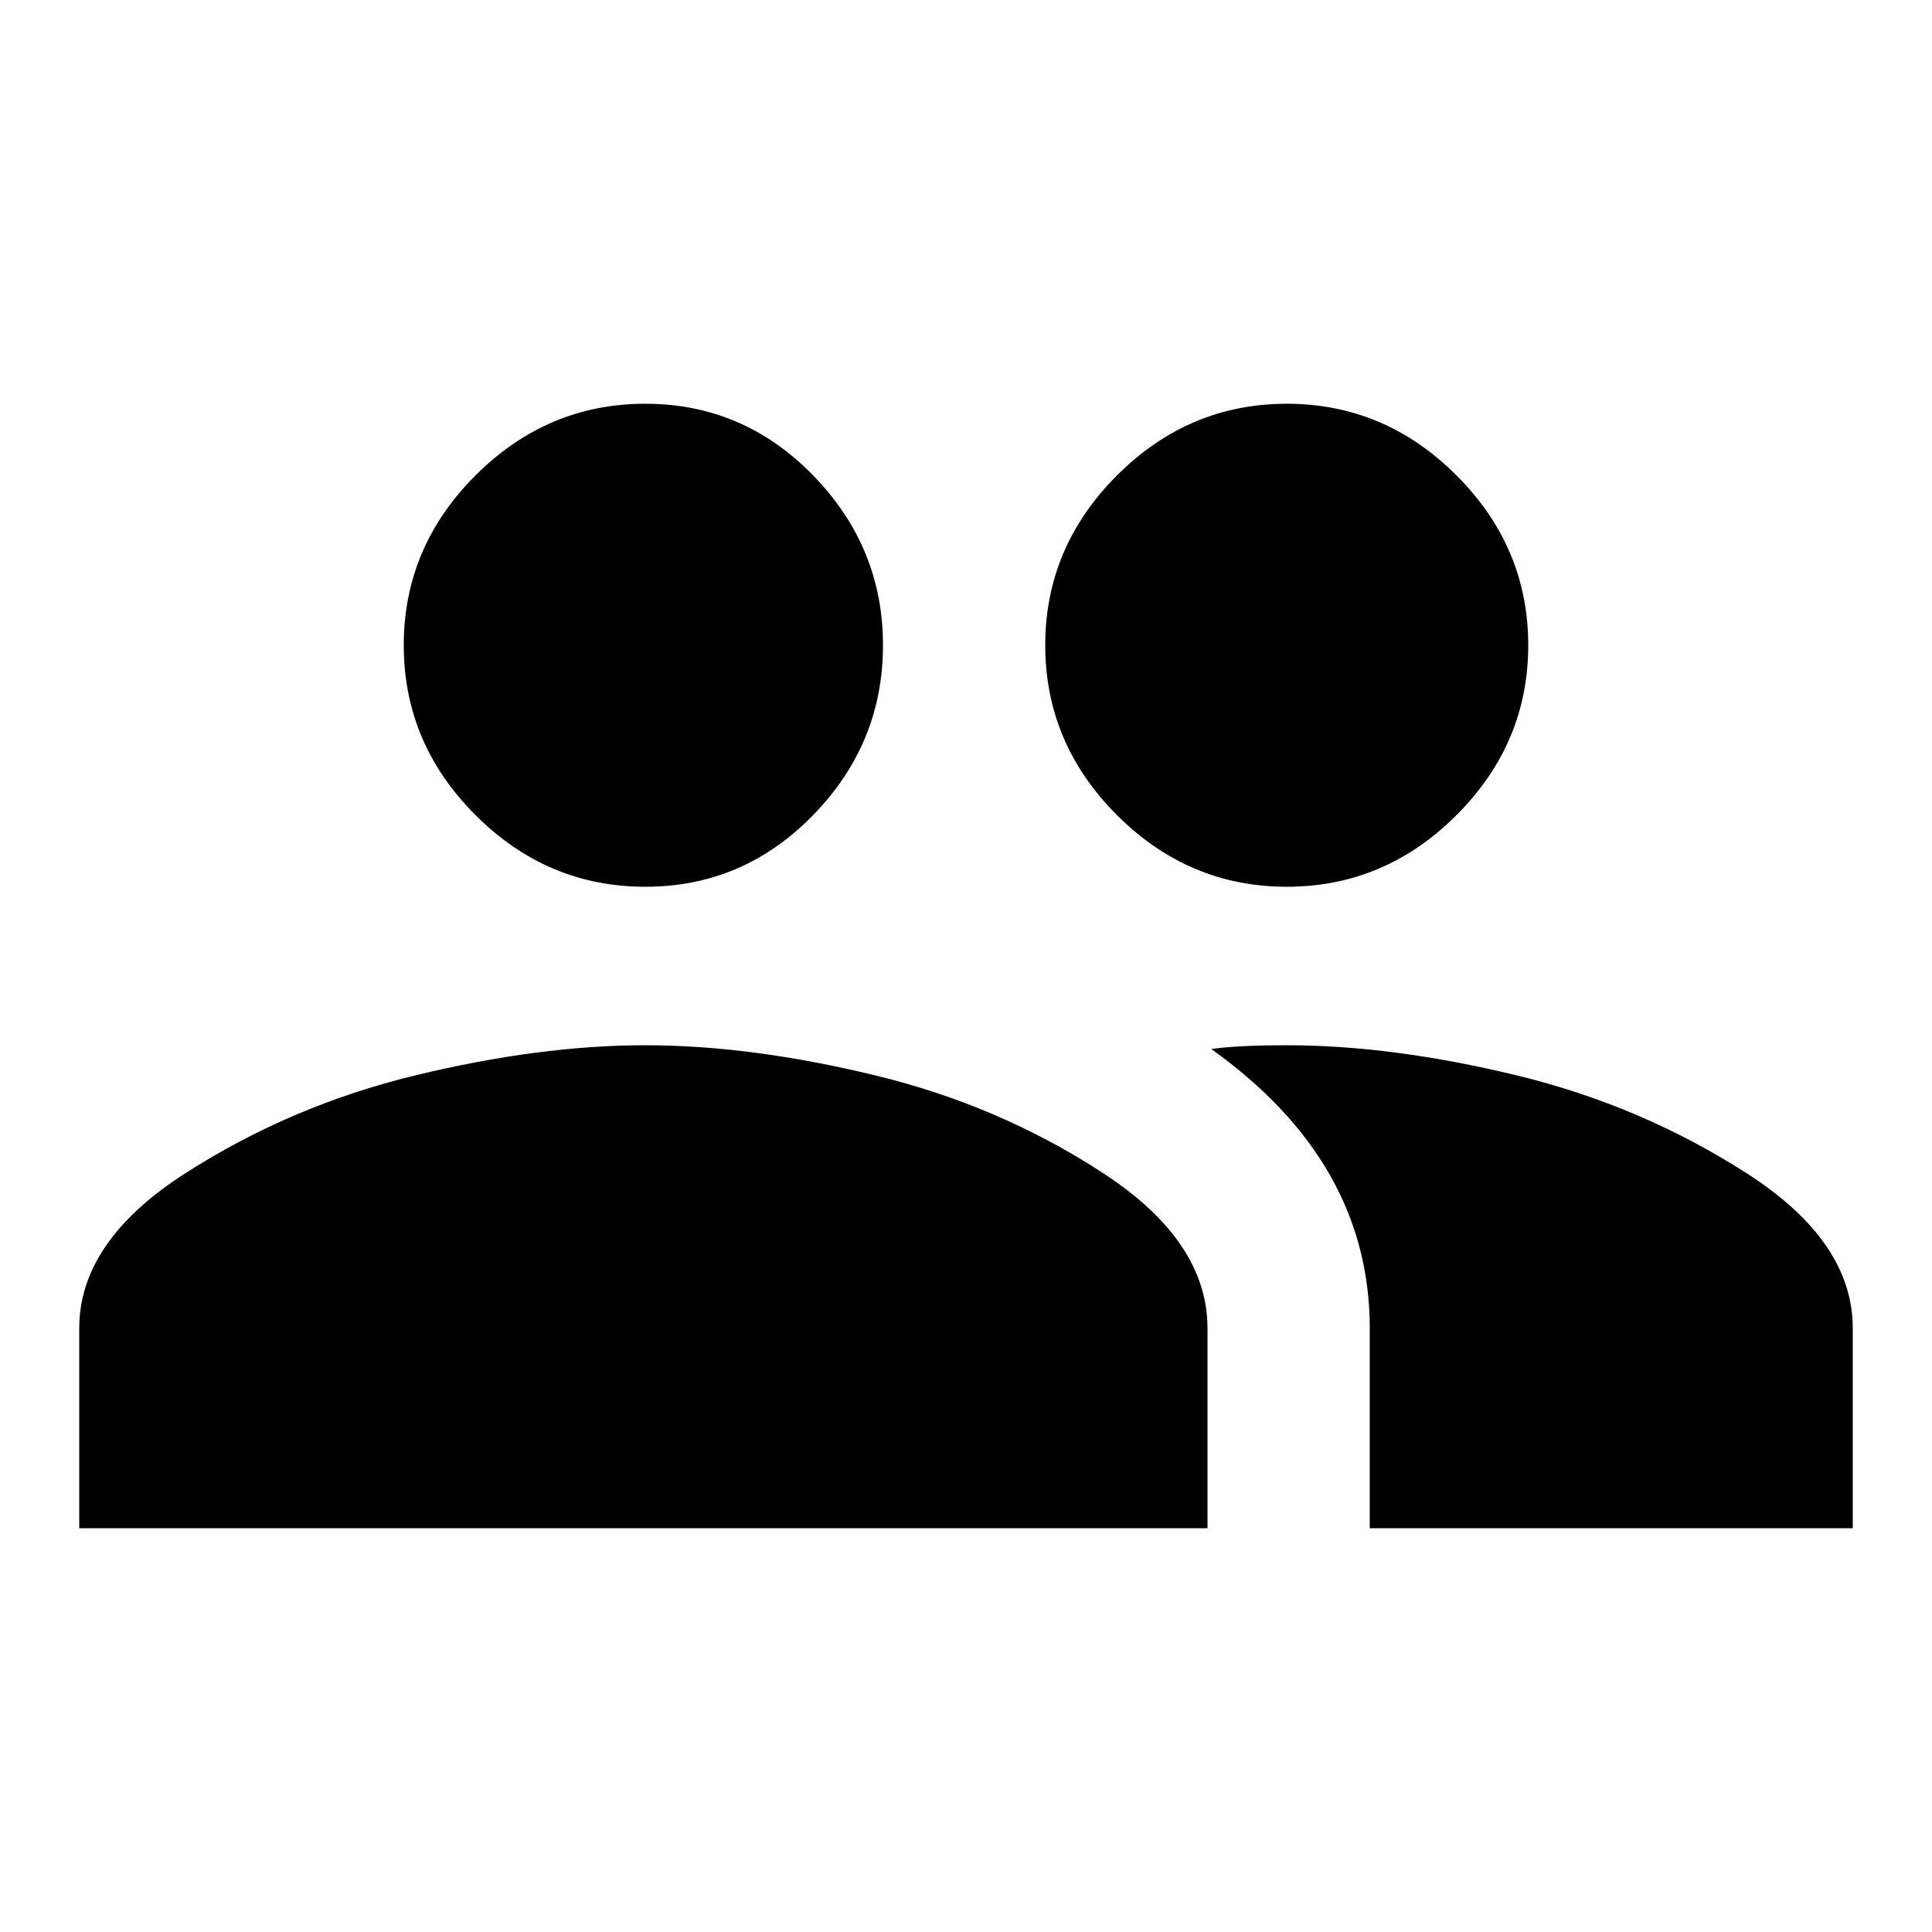
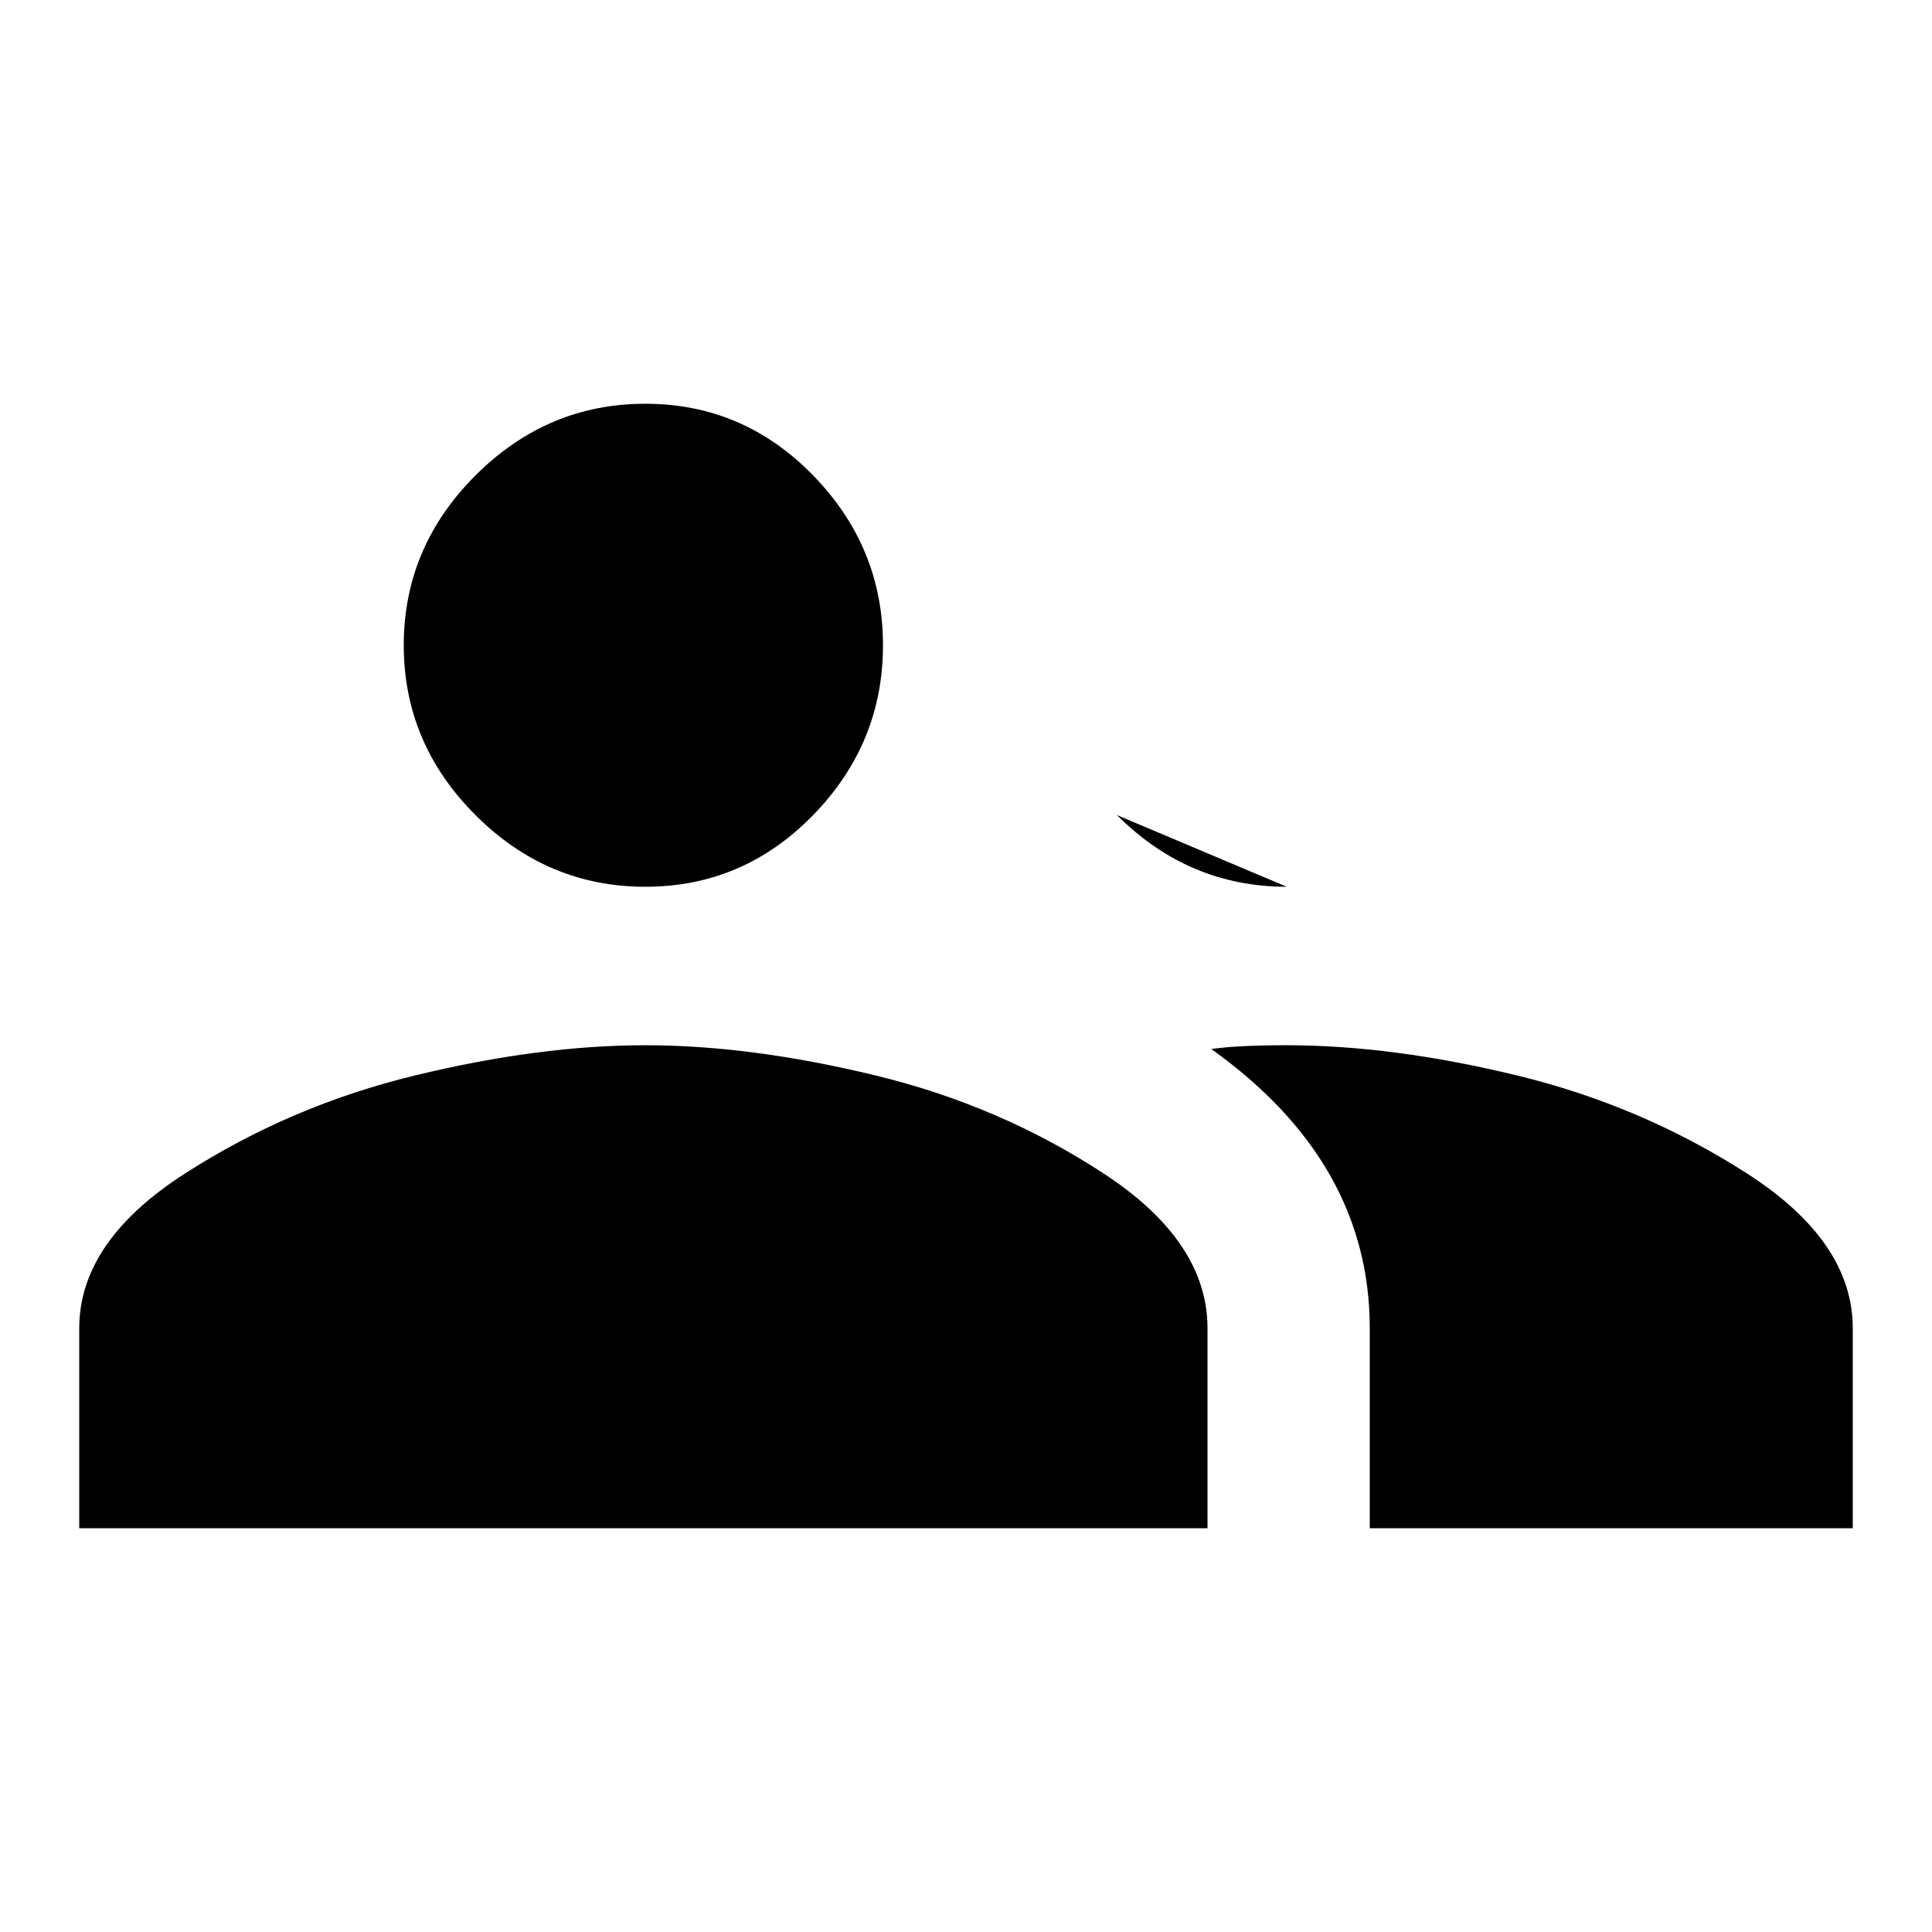
<svg xmlns="http://www.w3.org/2000/svg" version="1.1" width="48" height="48" viewBox="0 0 768 768">
  <title />
  <g id="icomoon-ignore">
</g>
-   <path fill="#000" d="M511.5 415.5q42 0 91.5 12t91.5 39 42 61.5v79.5h-192v-79.5q0-66-63-111 10.5-1.5 30-1.5zM256.5 415.5q42 0 91.5 12t90.75 39 41.25 61.5v79.5h-448.5v-79.5q0-34.5 42-61.5t91.5-39 91.5-12zM256.5 352.5q-39 0-67.5-28.5t-28.5-67.5 28.5-67.5 67.5-28.5 66.75 28.5 27.75 67.5-27.75 67.5-66.75 28.5zM511.5 352.5q-39 0-67.5-28.5t-28.5-67.5 28.5-67.5 67.5-28.5 67.5 28.5 28.5 67.5-28.5 67.5-67.5 28.5z" />
+   <path fill="#000" d="M511.5 415.5q42 0 91.5 12t91.5 39 42 61.5v79.5h-192v-79.5q0-66-63-111 10.5-1.5 30-1.5zM256.5 415.5q42 0 91.5 12t90.75 39 41.25 61.5v79.5h-448.5v-79.5q0-34.5 42-61.5t91.5-39 91.5-12zM256.5 352.5q-39 0-67.5-28.5t-28.5-67.5 28.5-67.5 67.5-28.5 66.75 28.5 27.75 67.5-27.75 67.5-66.75 28.5zM511.5 352.5q-39 0-67.5-28.5z" />
</svg>